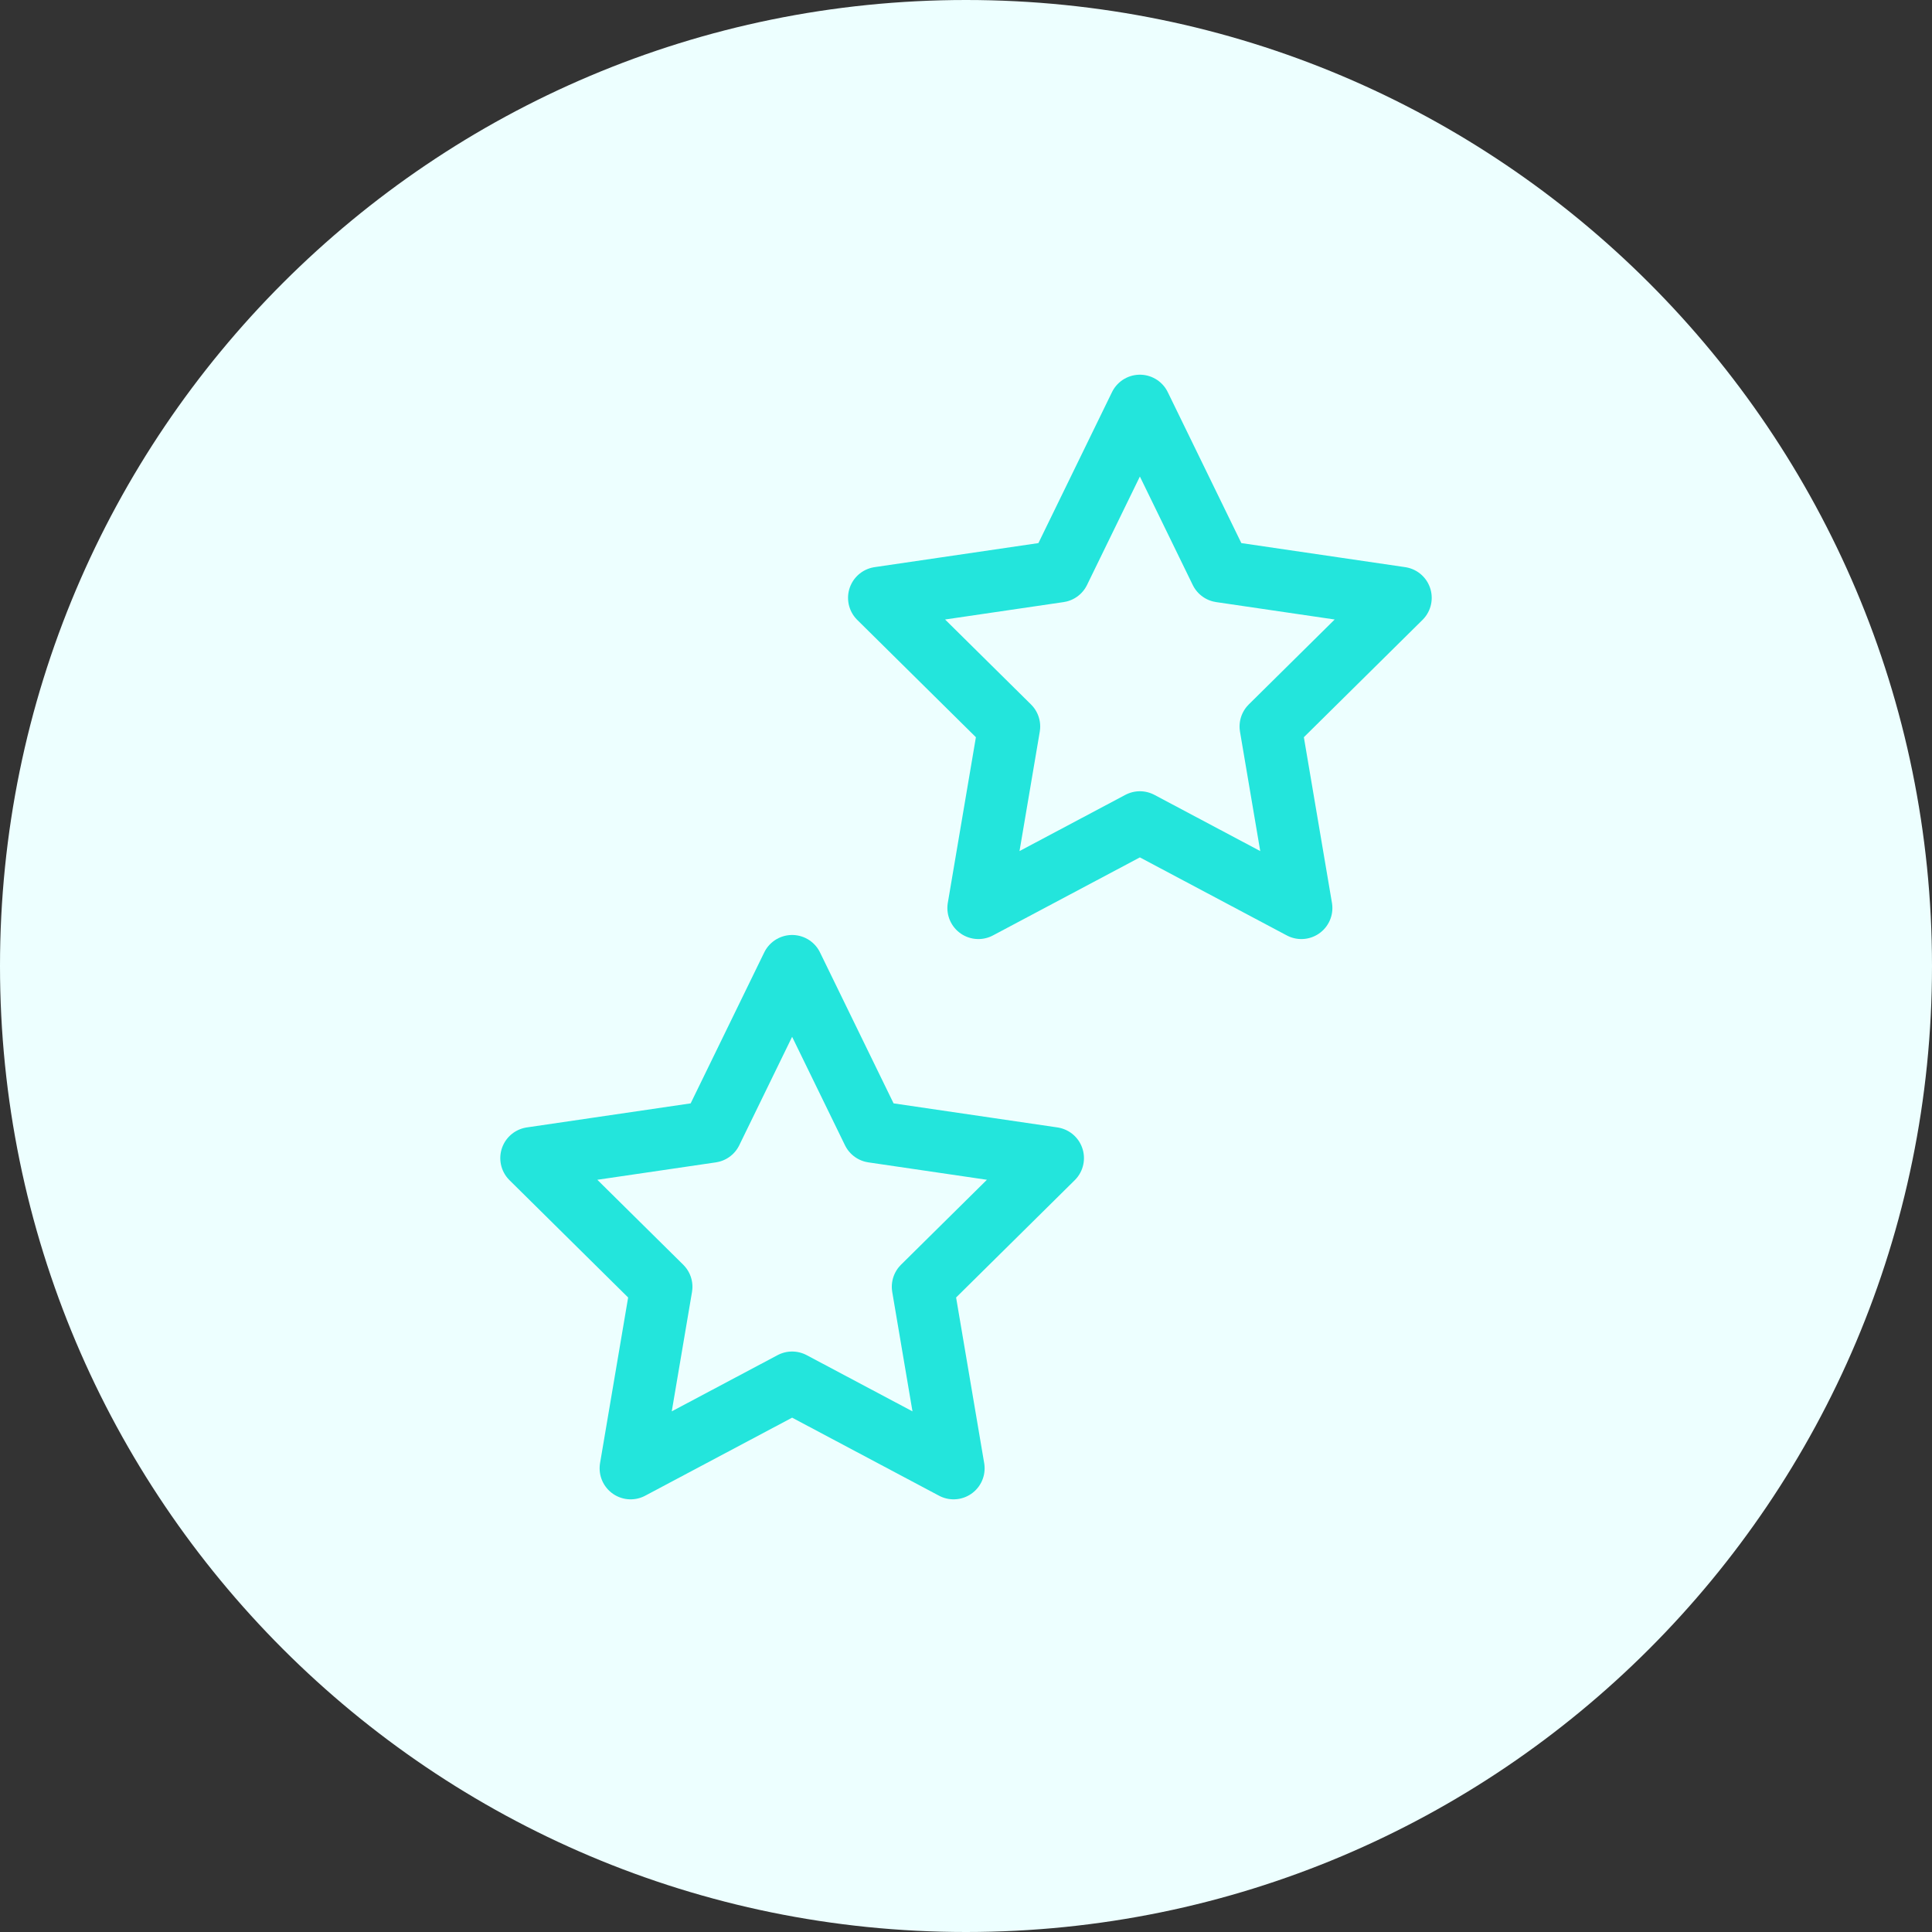
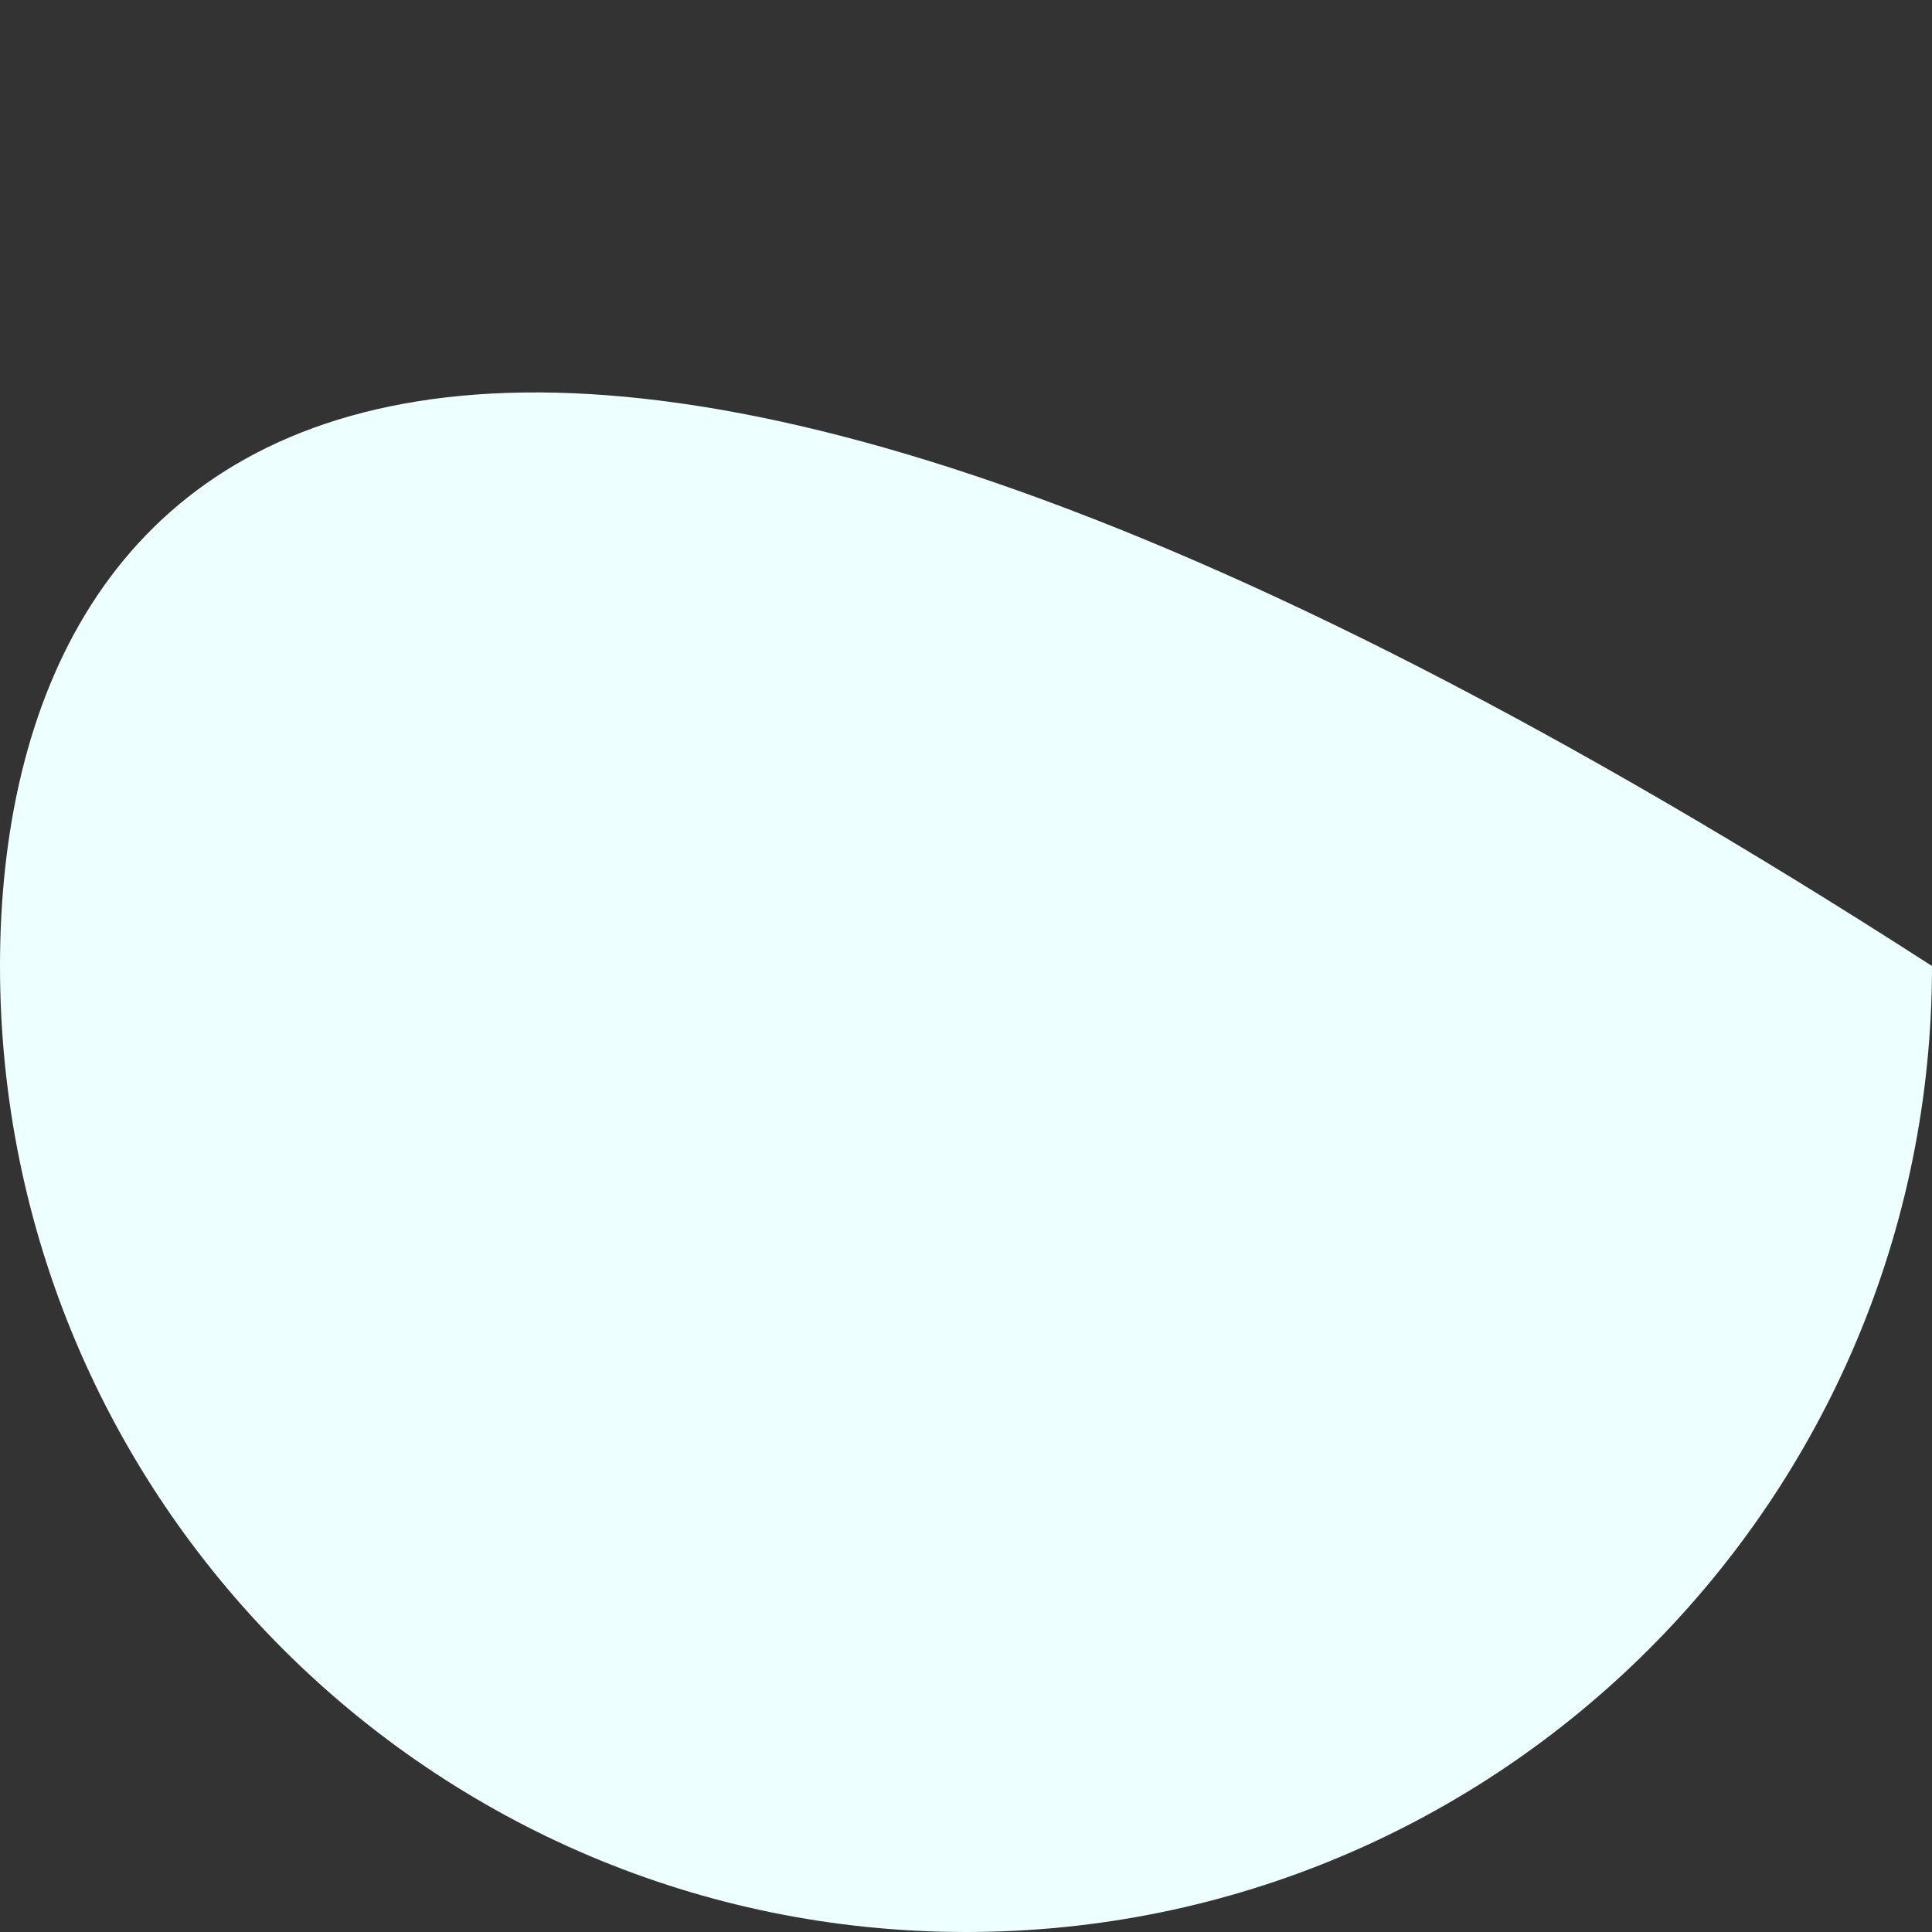
<svg xmlns="http://www.w3.org/2000/svg" width="200" height="200" viewBox="0 0 200 200" fill="none">
  <rect x="0" y="0" width="200" height="200" fill="#333333" stroke="none" />
-   <path d="M100 200C155.228 200 200 155.228 200 100C200 44.772 155.228 0 100 0C44.772 0 0 44.772 0 100C0 155.228 44.772 200 100 200Z" fill="#EDFFFF" />
-   <path d="M82 100L73.641 117.151L55 119.888L68.47 133.207L65.283 152L82 143.12L98.717 152L95.53 133.207L109 119.888L90.359 117.151L82 100Z" stroke="#23E5DC" stroke-width="6.422" stroke-miterlimit="10" stroke-linecap="round" stroke-linejoin="round" />
-   <path d="M118 42L109.641 59.151L91 61.888L104.47 75.207L101.283 94L118 85.121L134.717 94L131.53 75.207L145 61.888L126.359 59.151L118 42Z" stroke="#23E5DC" stroke-width="6.422" stroke-miterlimit="10" stroke-linecap="round" stroke-linejoin="round" />
+   <path d="M100 200C155.228 200 200 155.228 200 100C44.772 0 0 44.772 0 100C0 155.228 44.772 200 100 200Z" fill="#EDFFFF" />
</svg>